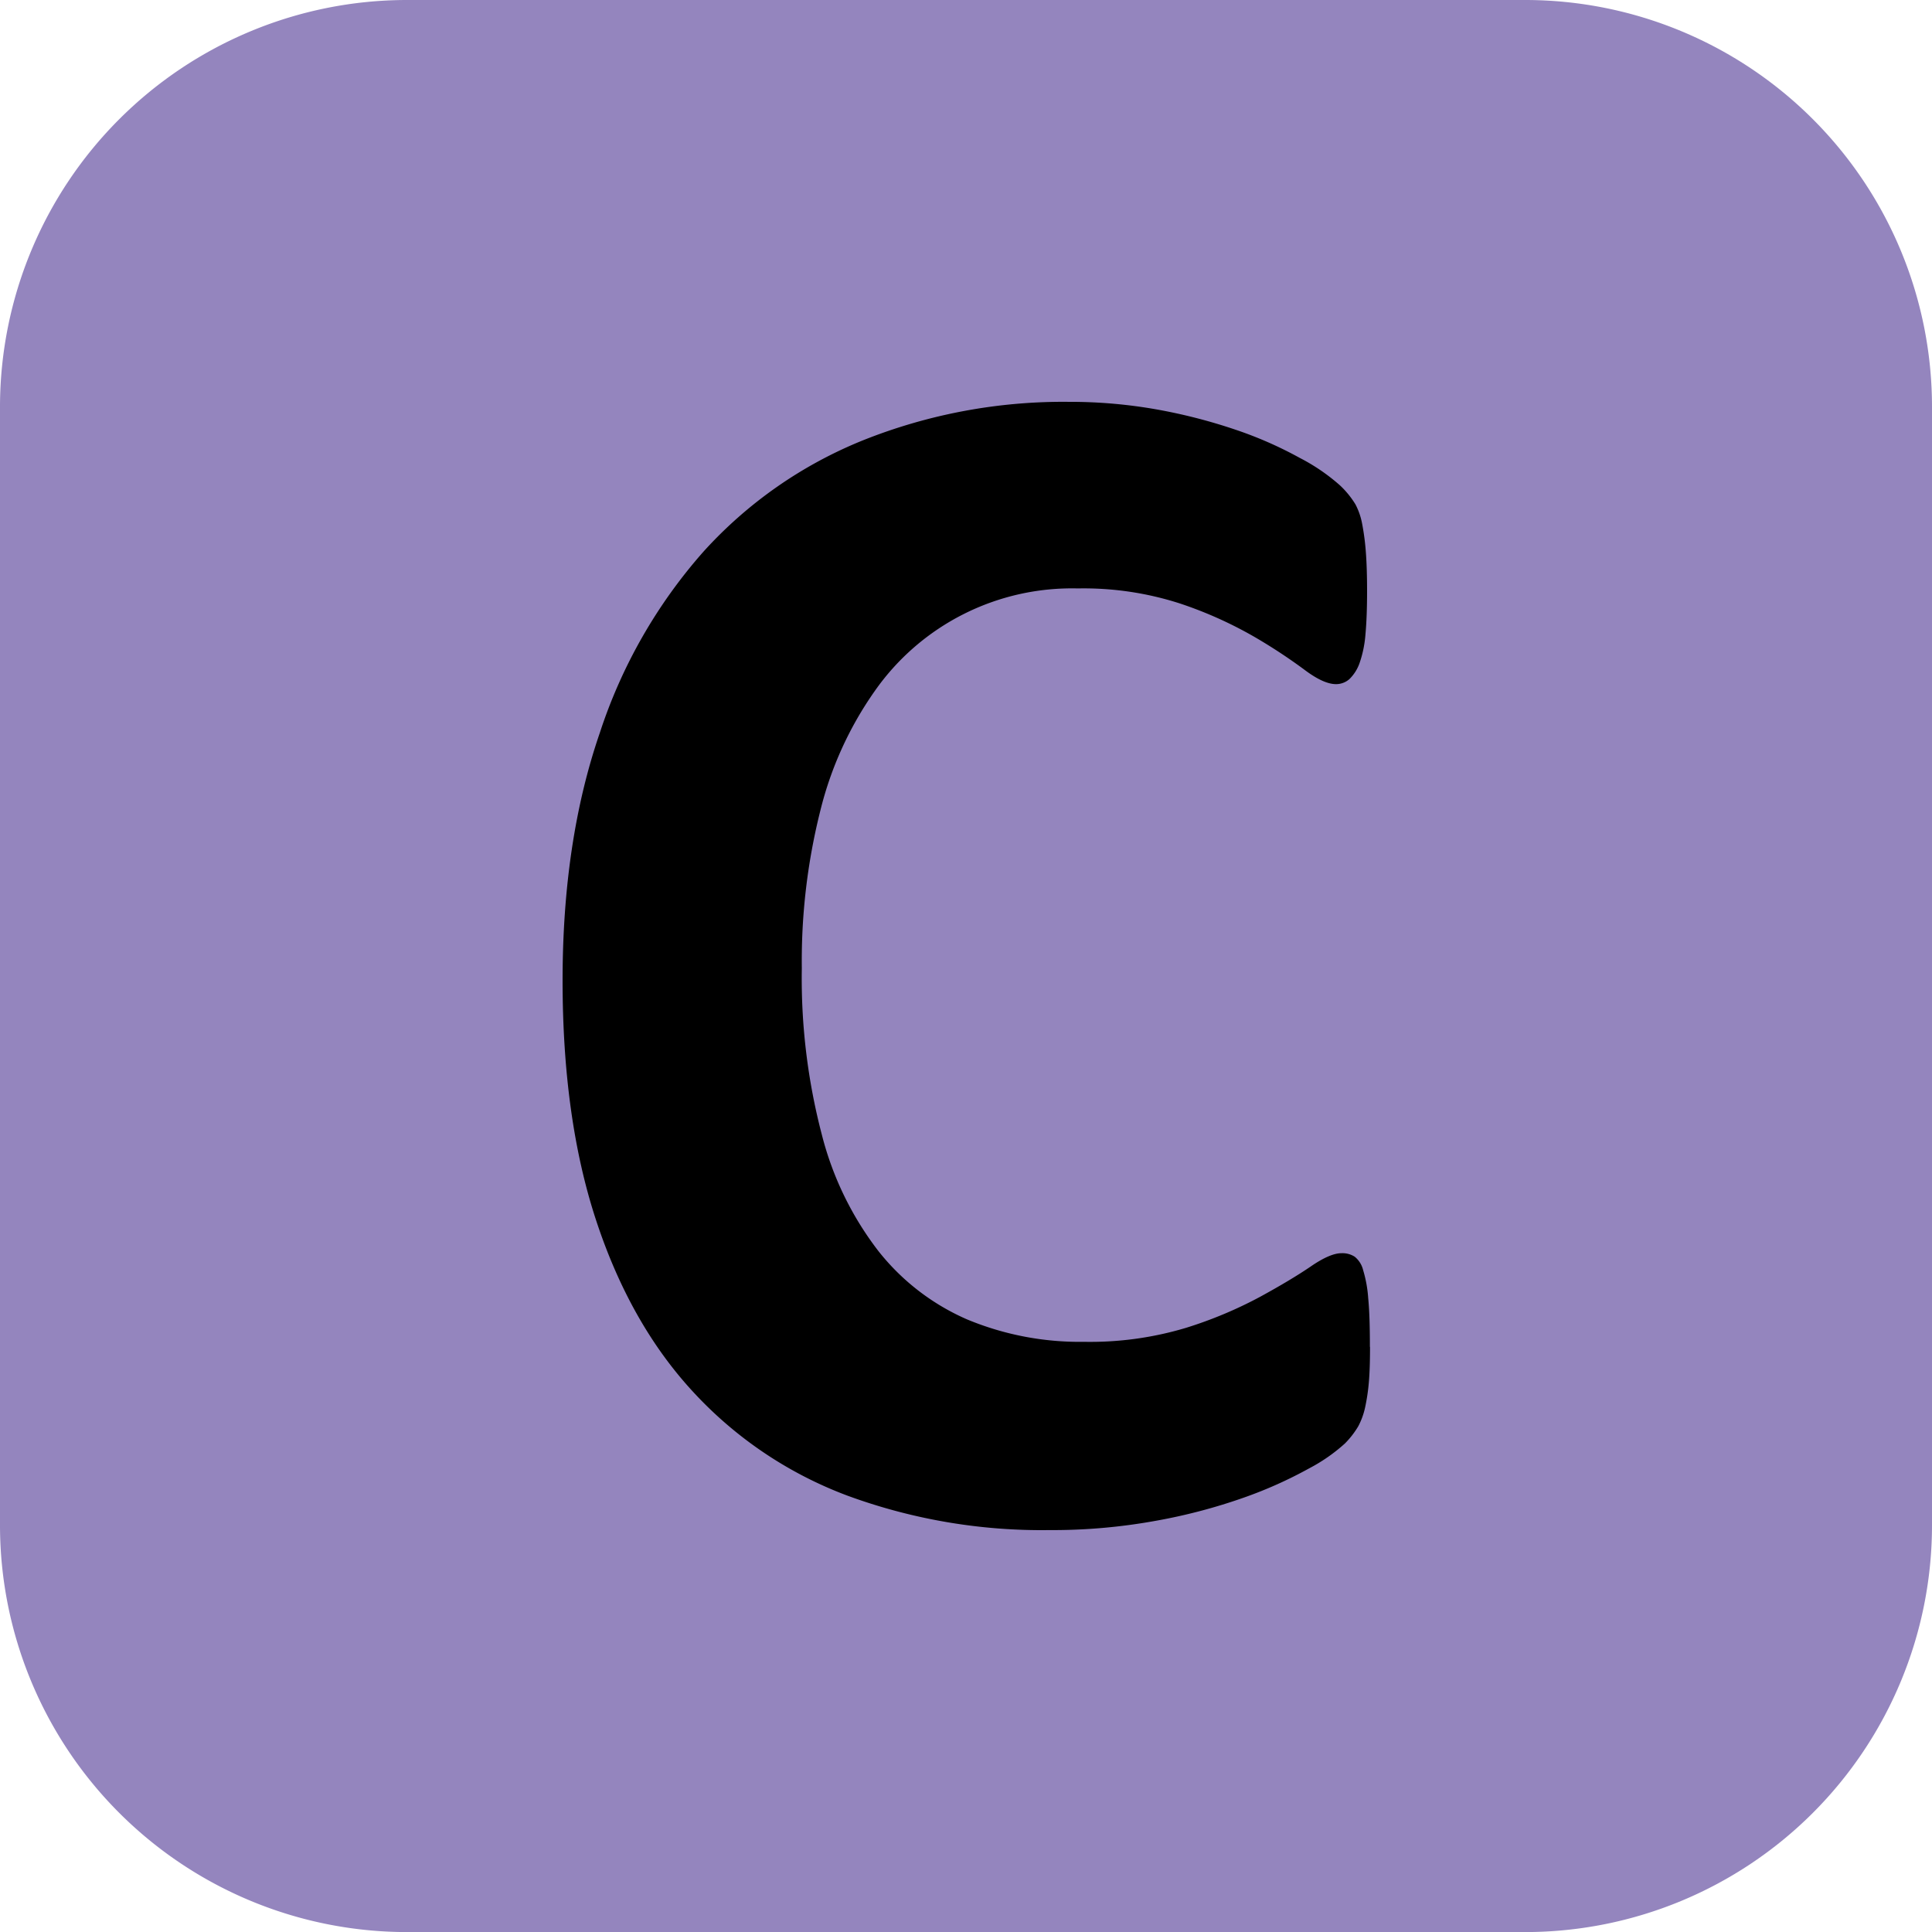
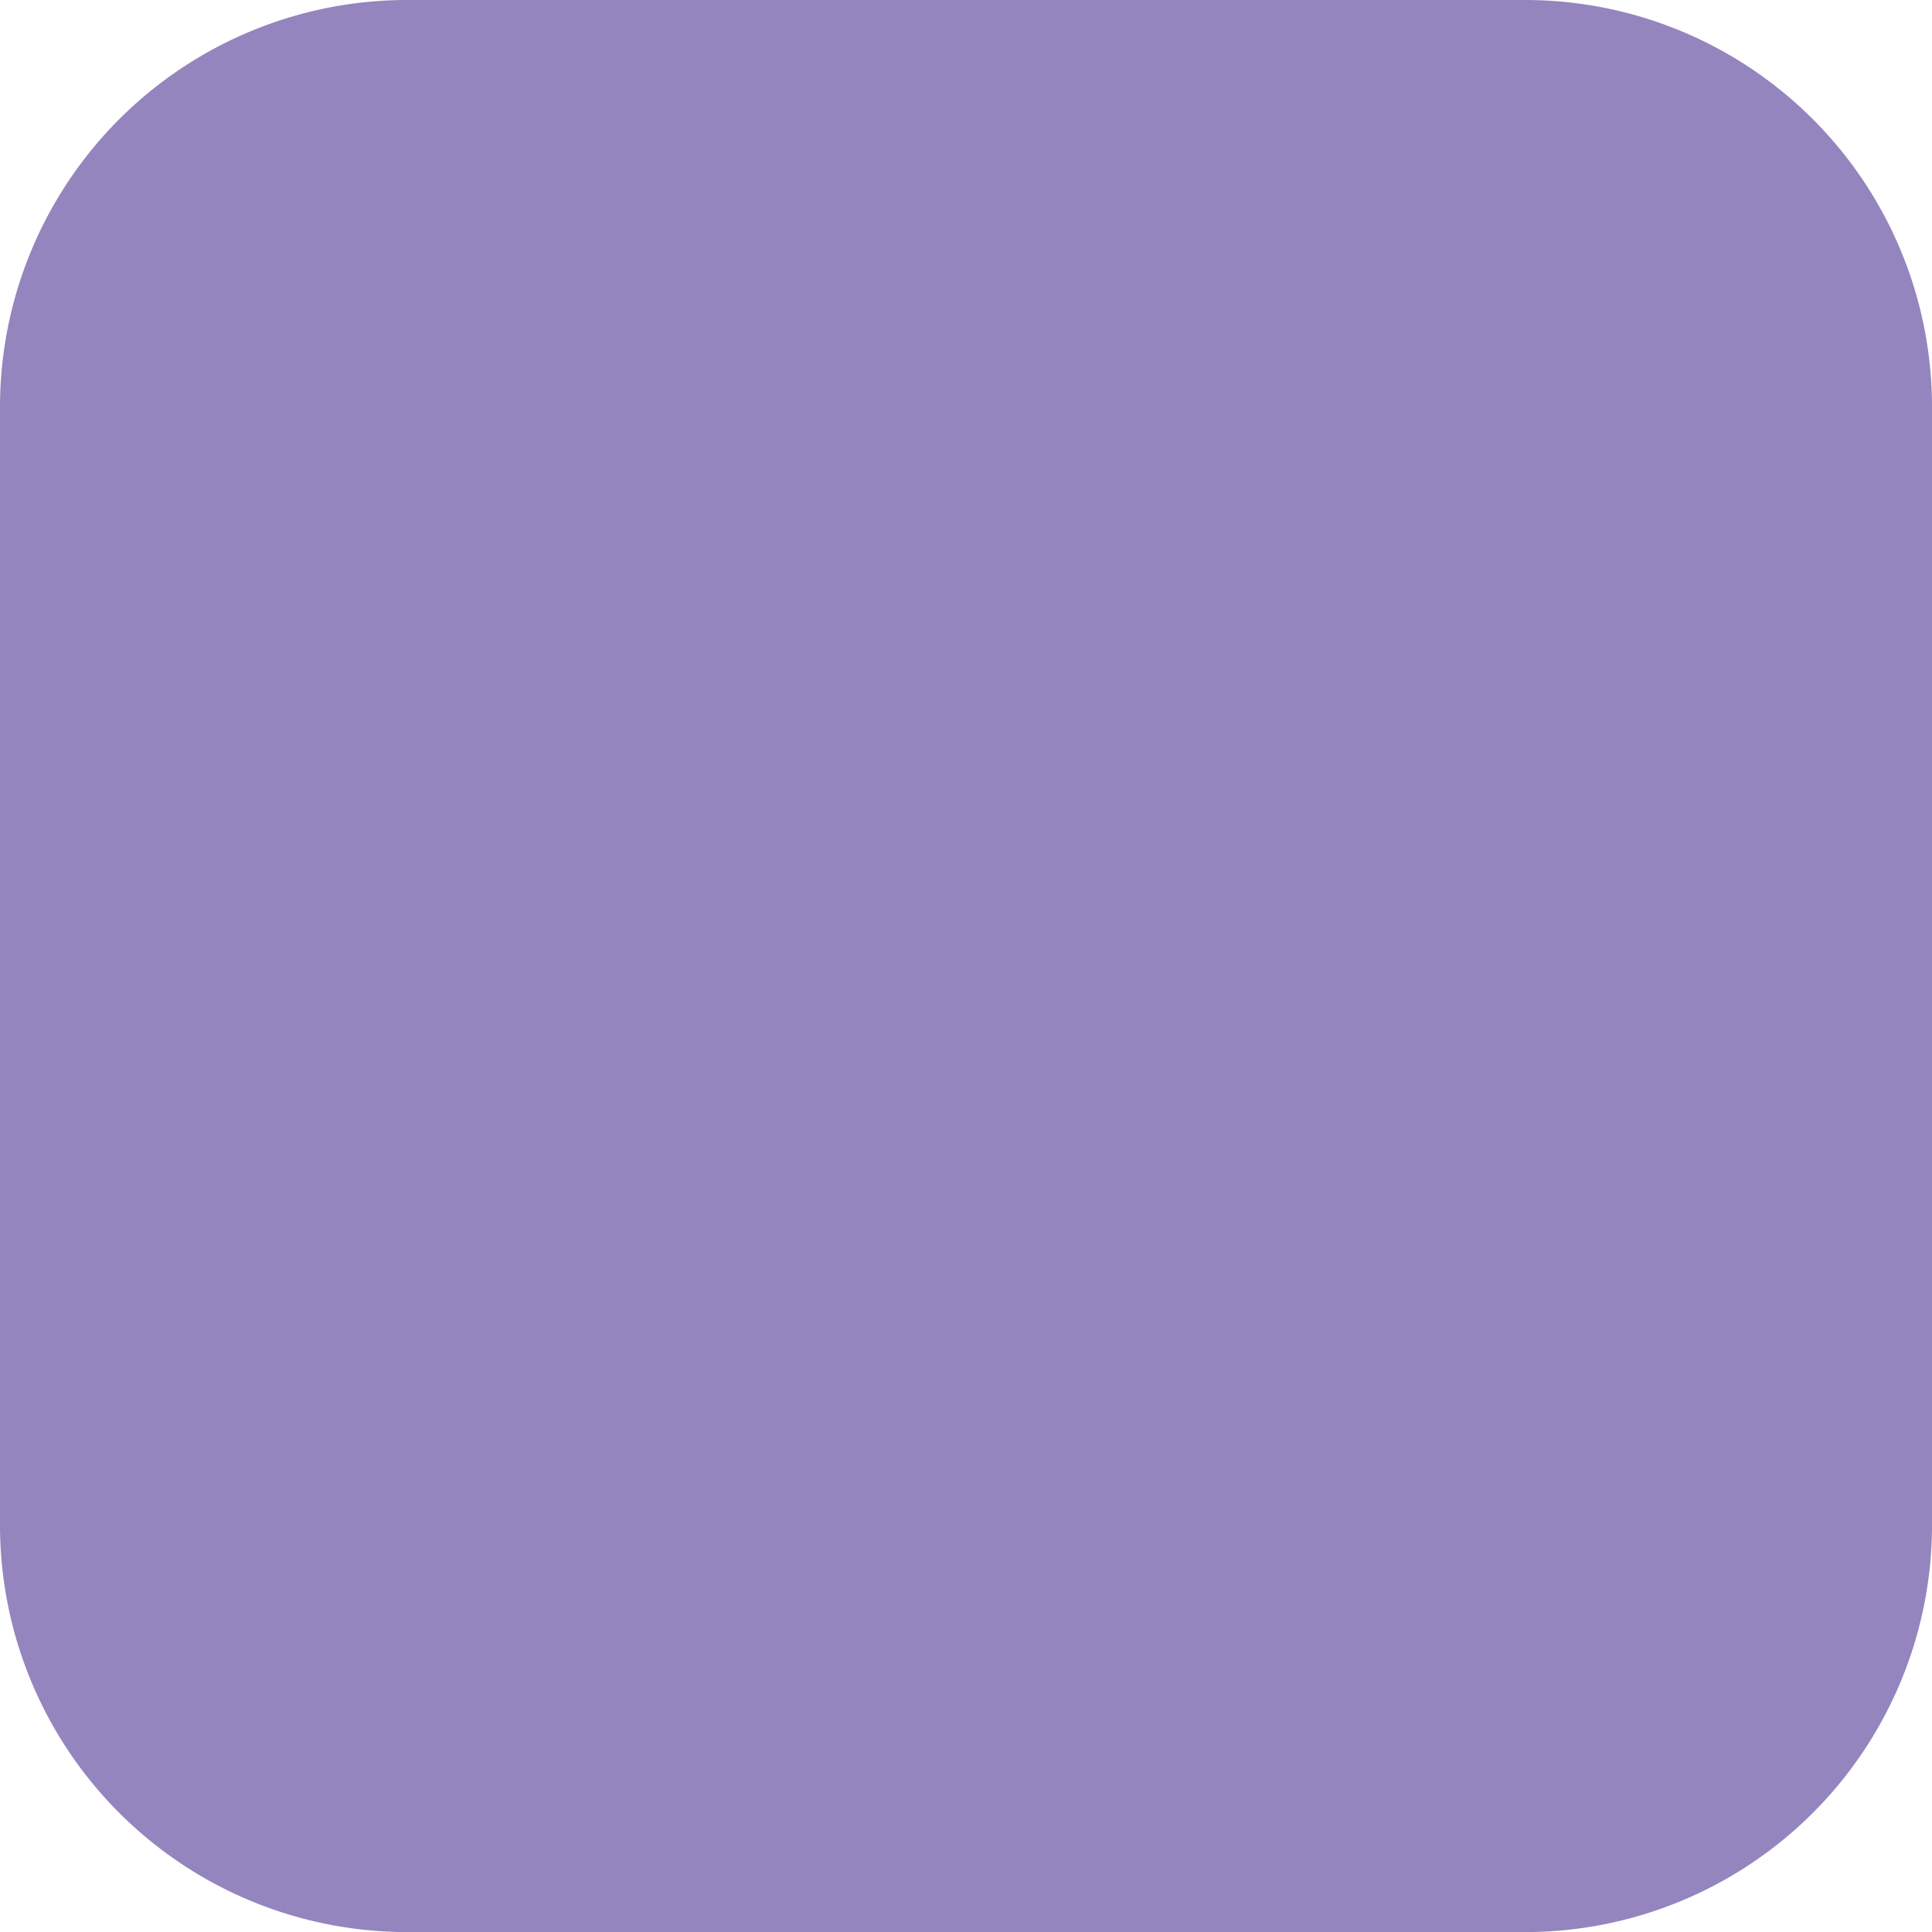
<svg xmlns="http://www.w3.org/2000/svg" id="Calque_1" data-name="Calque 1" viewBox="0 0 288.47 288.48">
  <defs>
    <style>.cls-1{fill:#9485be;}</style>
  </defs>
  <path class="cls-1" d="M60.71,288.48A60.77,60.77,0,0,1,0,227.78V60.7A60.78,60.78,0,0,1,60.71,0H227.78a60.75,60.75,0,0,1,60.69,60.7V227.78a60.75,60.75,0,0,1-60.69,60.7Z" />
-   <path d="M204.56,201.1c0,2.1-.05,3.88-.18,5.35a29.82,29.82,0,0,1-.57,3.77,11,11,0,0,1-1,2.73,13.2,13.2,0,0,1-2,2.58,25.74,25.74,0,0,1-5.35,3.72,64,64,0,0,1-9.71,4.35,83.52,83.52,0,0,1-13.11,3.46,86.15,86.15,0,0,1-15.95,1.4,84.15,84.15,0,0,1-30.26-5.18,59.86,59.86,0,0,1-22.93-15.45C97.18,201,92.37,192.44,89,182.19s-5-22.19-5-35.8q0-20.82,5.55-36.94a76.83,76.83,0,0,1,15.5-27.1,64.77,64.77,0,0,1,23.89-16.64A80.58,80.58,0,0,1,159.63,60a73.86,73.86,0,0,1,13.11,1.14,81,81,0,0,1,11.68,3,58.46,58.46,0,0,1,9.63,4.22,29.18,29.18,0,0,1,6,4.09,13.58,13.58,0,0,1,2.33,2.85,10.22,10.22,0,0,1,1,2.89,36.14,36.14,0,0,1,.55,4.16q.19,2.4.19,5.92c0,2.52-.08,4.67-.24,6.43A17,17,0,0,1,203,99a6.2,6.2,0,0,1-1.51,2.39,3,3,0,0,1-2,.76c-1.27,0-2.85-.73-4.79-2.2a80.79,80.79,0,0,0-7.51-4.92,60.57,60.57,0,0,0-11-4.92,46.74,46.74,0,0,0-15.26-2.25,35.92,35.92,0,0,0-30.32,15.32,53,53,0,0,0-8.12,17.84,92,92,0,0,0-2.77,23.54,92.1,92.1,0,0,0,3,24.9,47.65,47.65,0,0,0,8.43,17.33A34.3,34.3,0,0,0,144.39,197a43.79,43.79,0,0,0,17.47,3.35,49.72,49.72,0,0,0,15.23-2.09,62.68,62.68,0,0,0,11-4.6q4.62-2.52,7.59-4.54c1.95-1.35,3.5-2,4.59-2a3.38,3.38,0,0,1,2,.52,3.67,3.67,0,0,1,1.26,2,18.8,18.8,0,0,1,.76,4.21c.18,1.81.25,4.23.25,7.26" />
</svg>